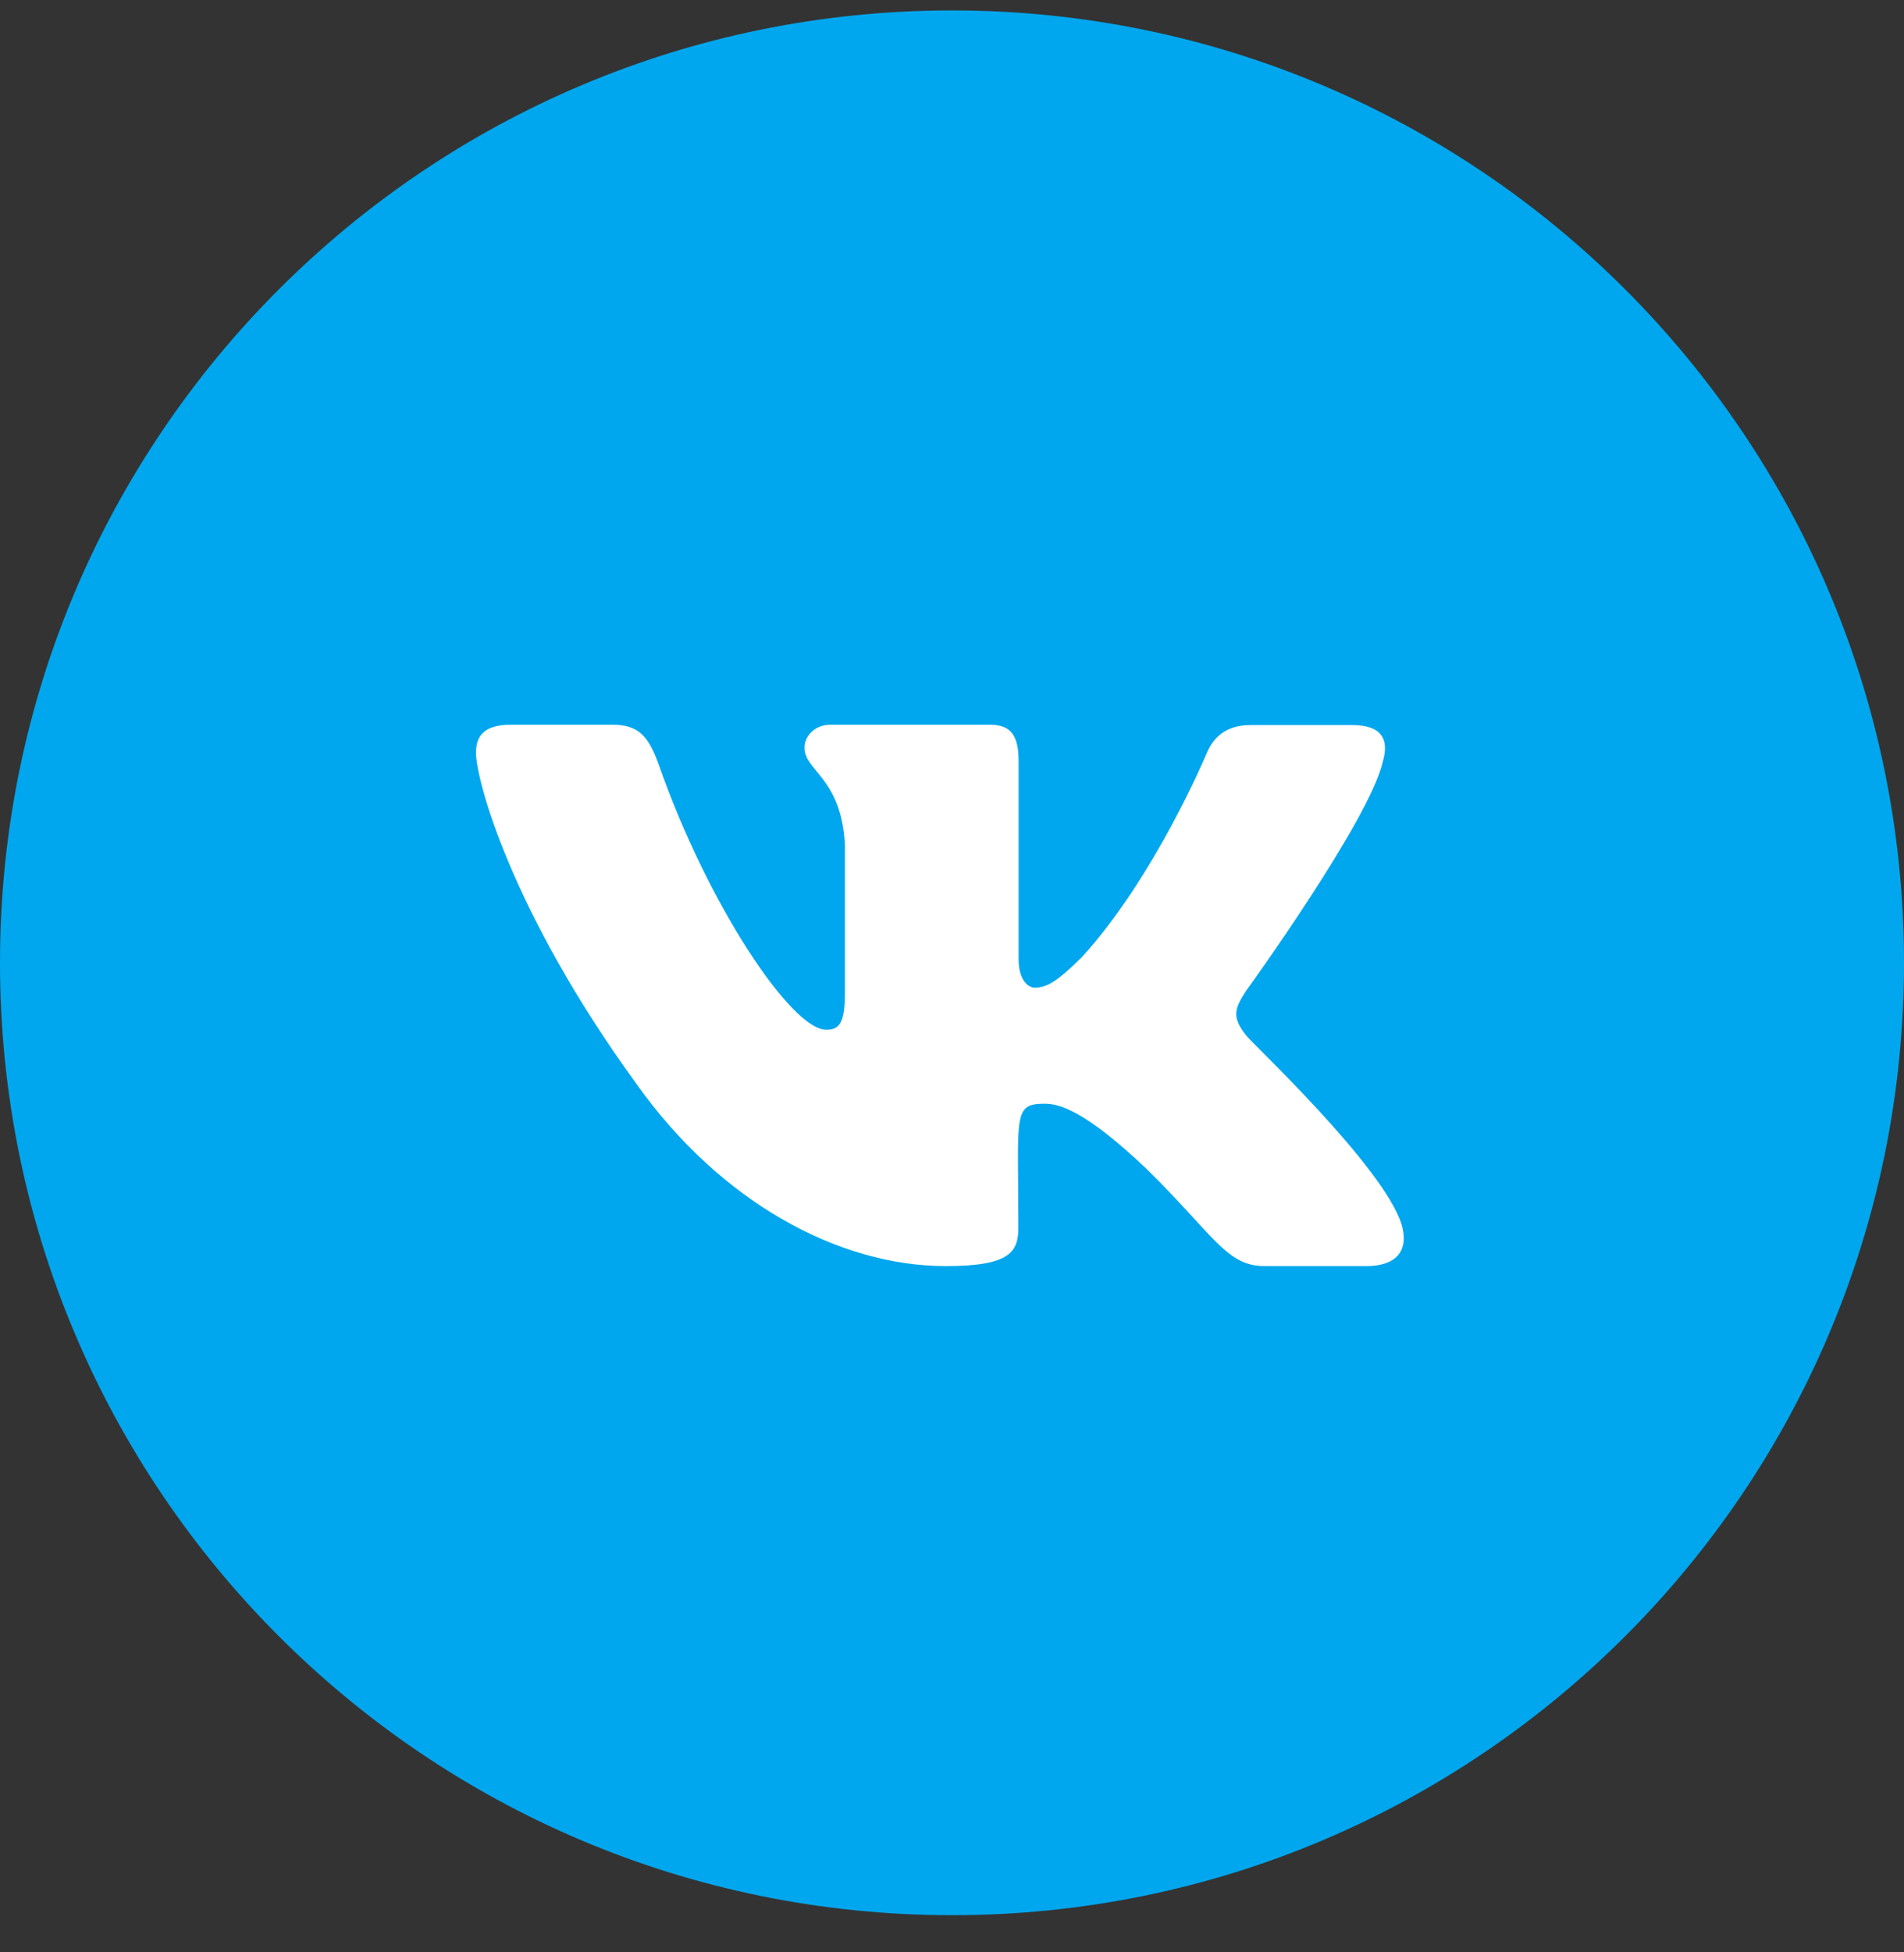
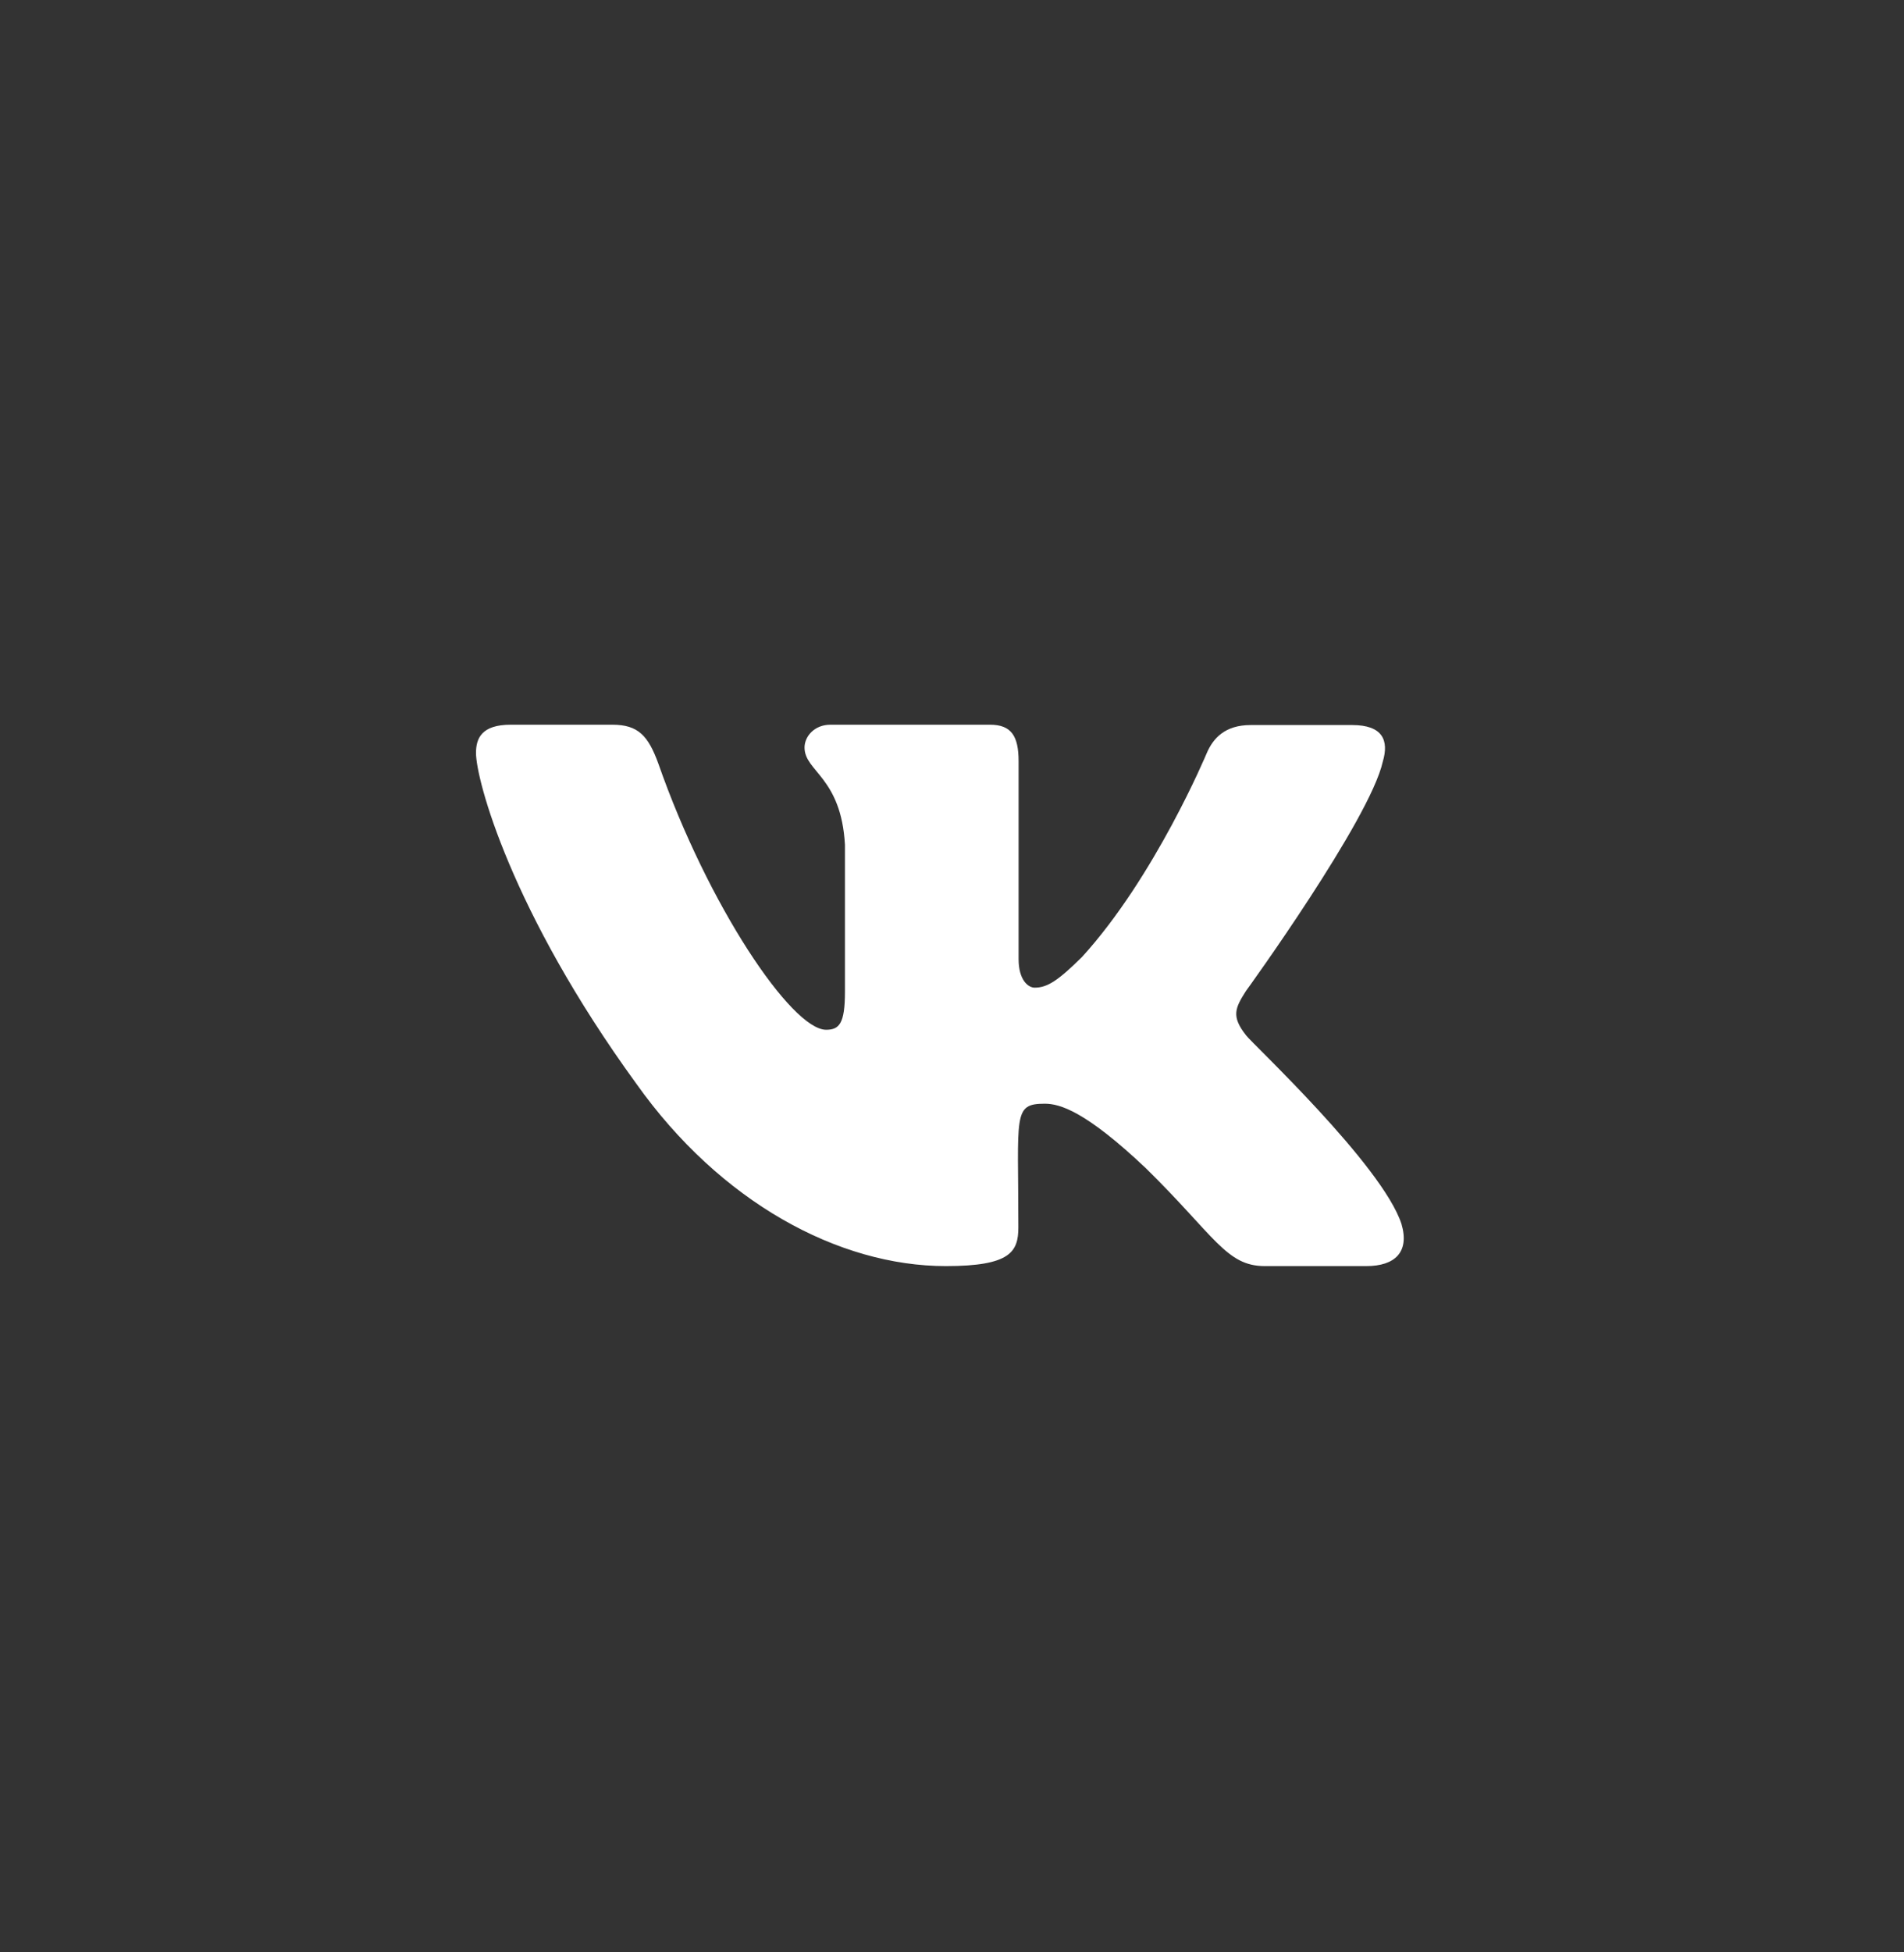
<svg xmlns="http://www.w3.org/2000/svg" width="40" height="41" viewBox="0 0 40 41" fill="none">
  <rect x="0" y="0" width="40" height="41" fill="#333333" stroke="none" />
-   <path d="M40 20.219C40 9.173 31.046 0.219 20 0.219C8.954 0.219 0 9.173 0 20.219C0 31.264 8.954 40.219 20 40.219C31.046 40.219 40 31.264 40 20.219Z" fill="#01A7EE" />
  <path d="M26.176 21.739C25.86 21.34 25.951 21.164 26.176 20.81C26.18 20.807 28.78 17.213 29.05 15.995C29.183 15.549 29.05 15.226 28.407 15.226H26.275C25.73 15.226 25.483 15.508 25.35 15.82C25.35 15.82 24.265 18.416 22.73 20.098C22.235 20.586 22.007 20.741 21.737 20.741C21.603 20.741 21.399 20.585 21.399 20.14V15.988C21.399 15.455 21.246 15.219 20.797 15.219H17.446C17.108 15.219 16.902 15.466 16.902 15.698C16.902 16.204 17.672 16.318 17.751 17.742V20.826C17.751 21.499 17.63 21.625 17.355 21.625C16.632 21.625 14.873 19.017 13.83 16.033C13.618 15.455 13.412 15.219 12.864 15.219H10.73C10.121 15.219 10 15.501 10 15.812C10 16.364 10.723 19.12 13.369 22.759C15.131 25.241 17.613 26.588 19.871 26.588C21.226 26.588 21.394 26.288 21.394 25.774C21.394 23.403 21.272 23.178 21.95 23.178C22.265 23.178 22.806 23.334 24.073 24.533C25.52 25.953 25.76 26.588 26.571 26.588H28.703C29.312 26.588 29.616 26.288 29.442 25.701C29.034 24.461 26.297 21.907 26.175 21.739H26.176Z" fill="white" />
</svg>